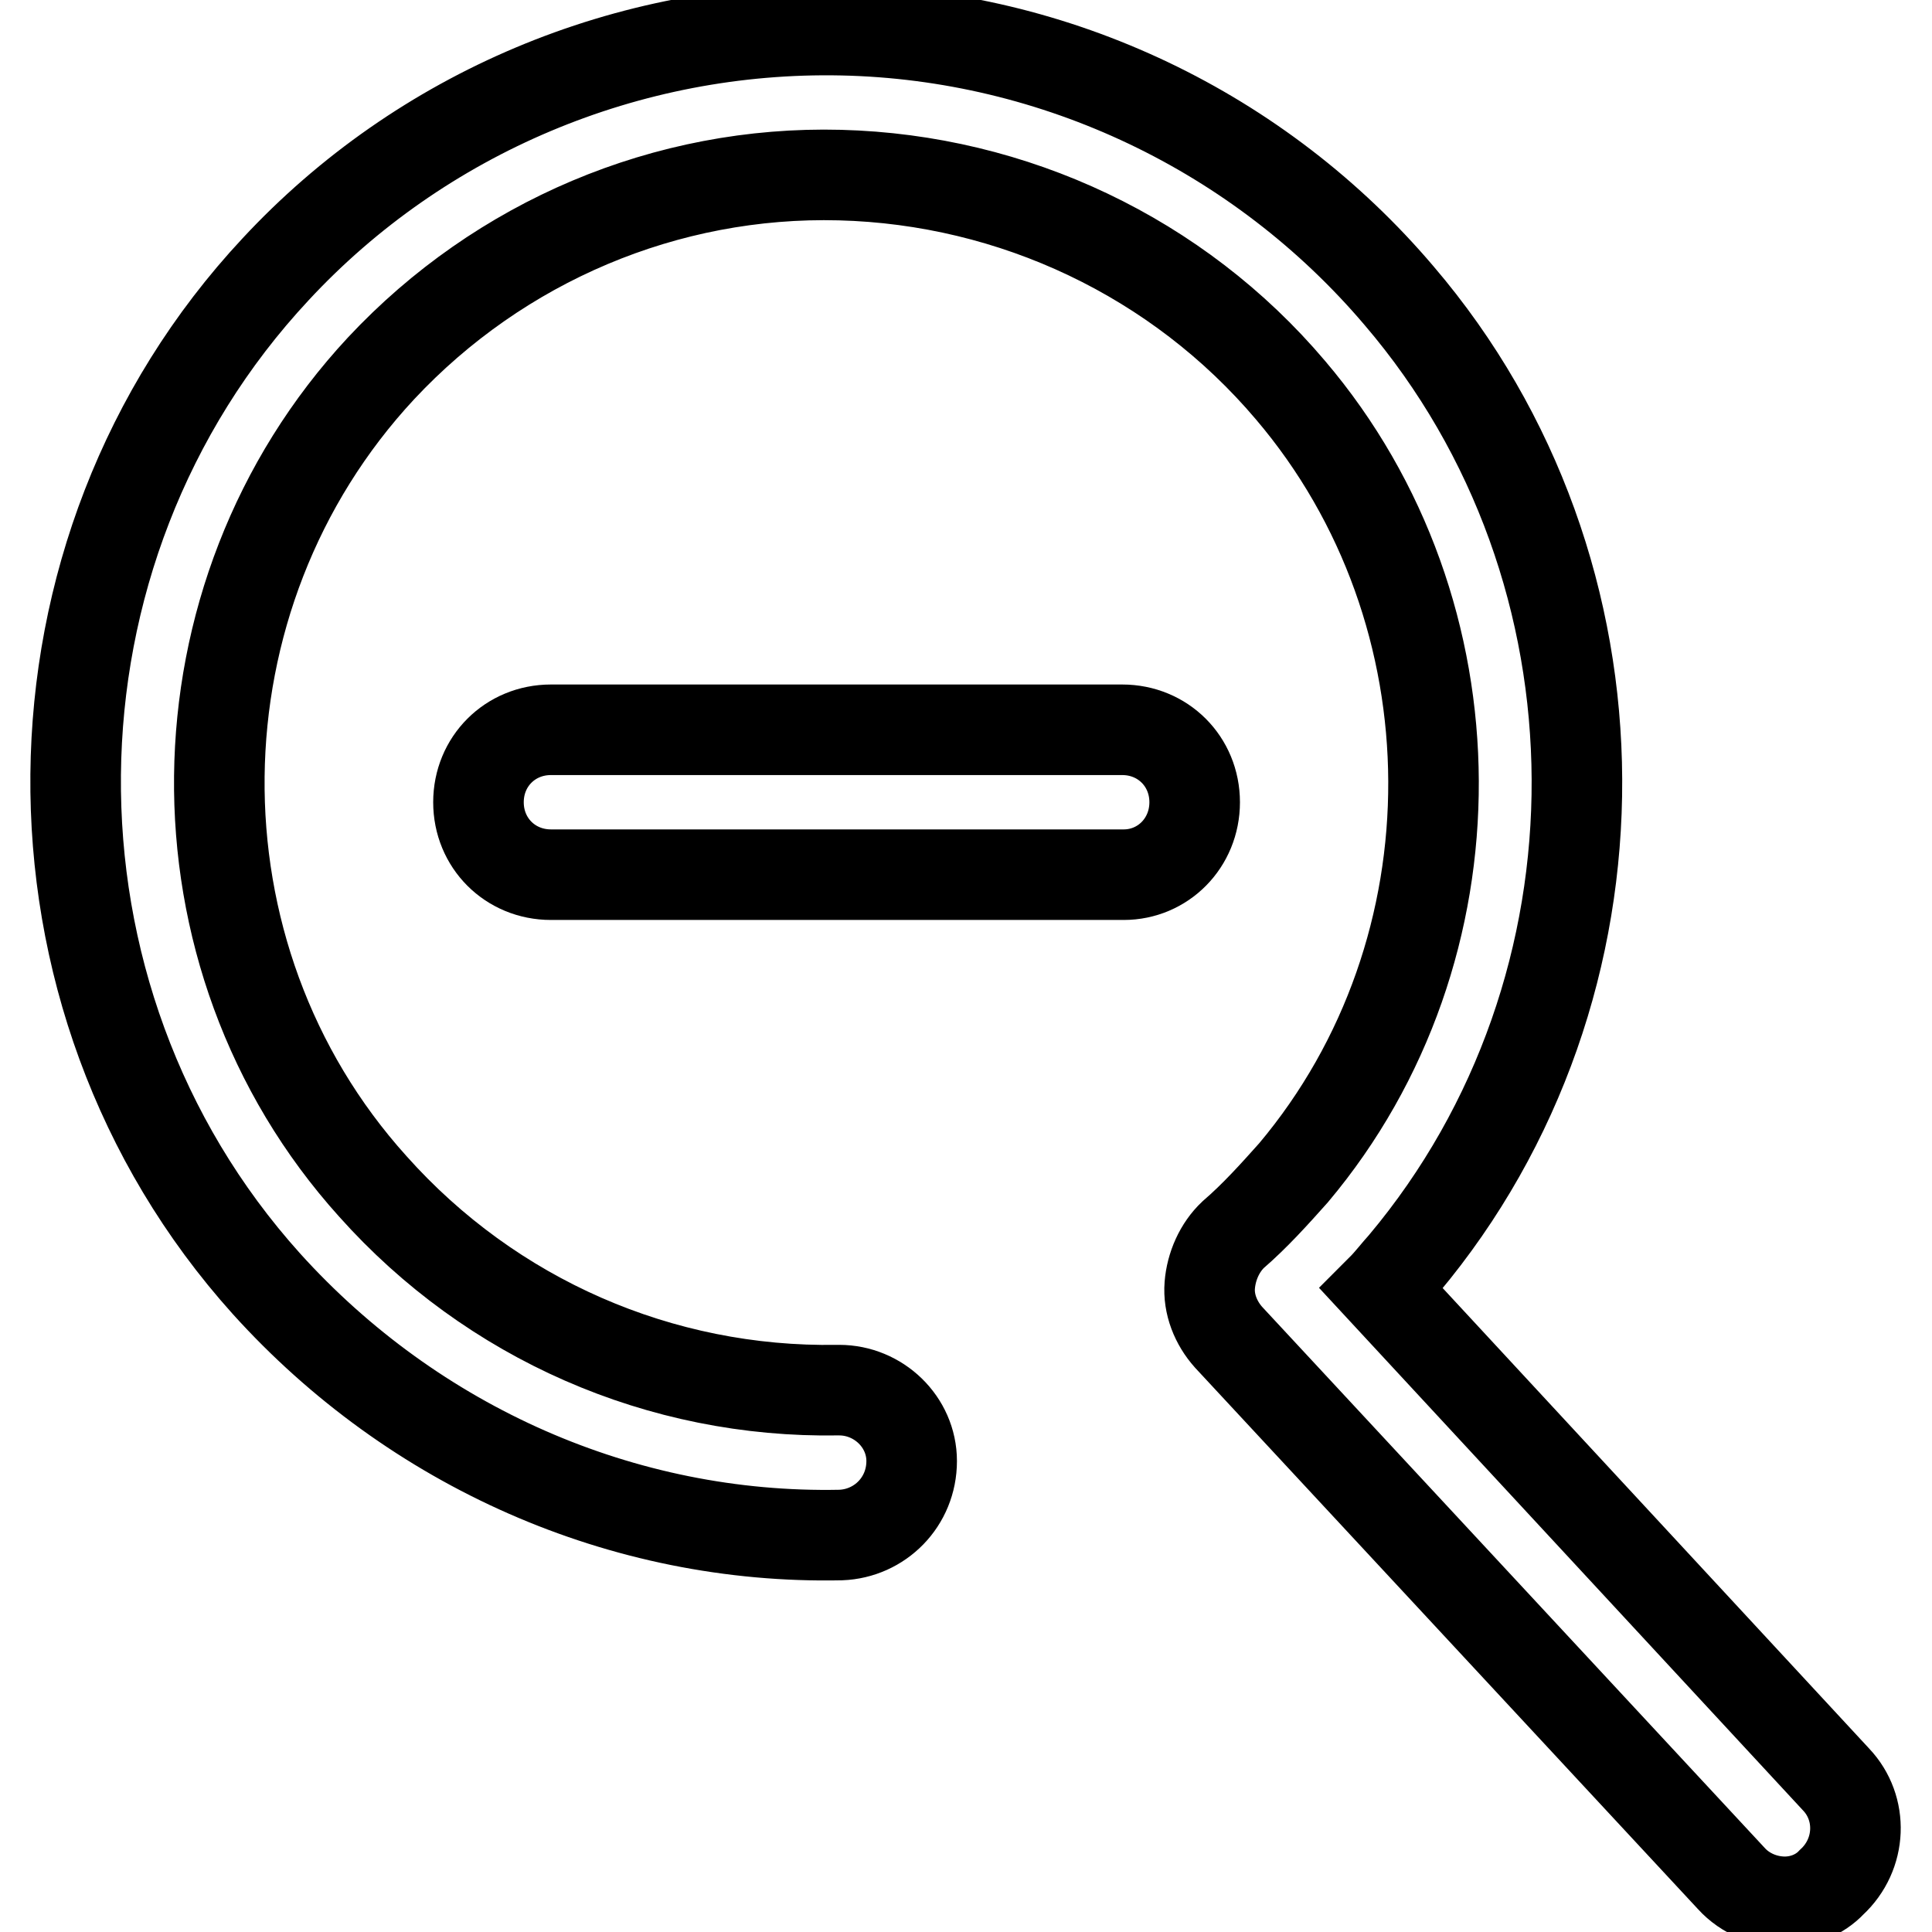
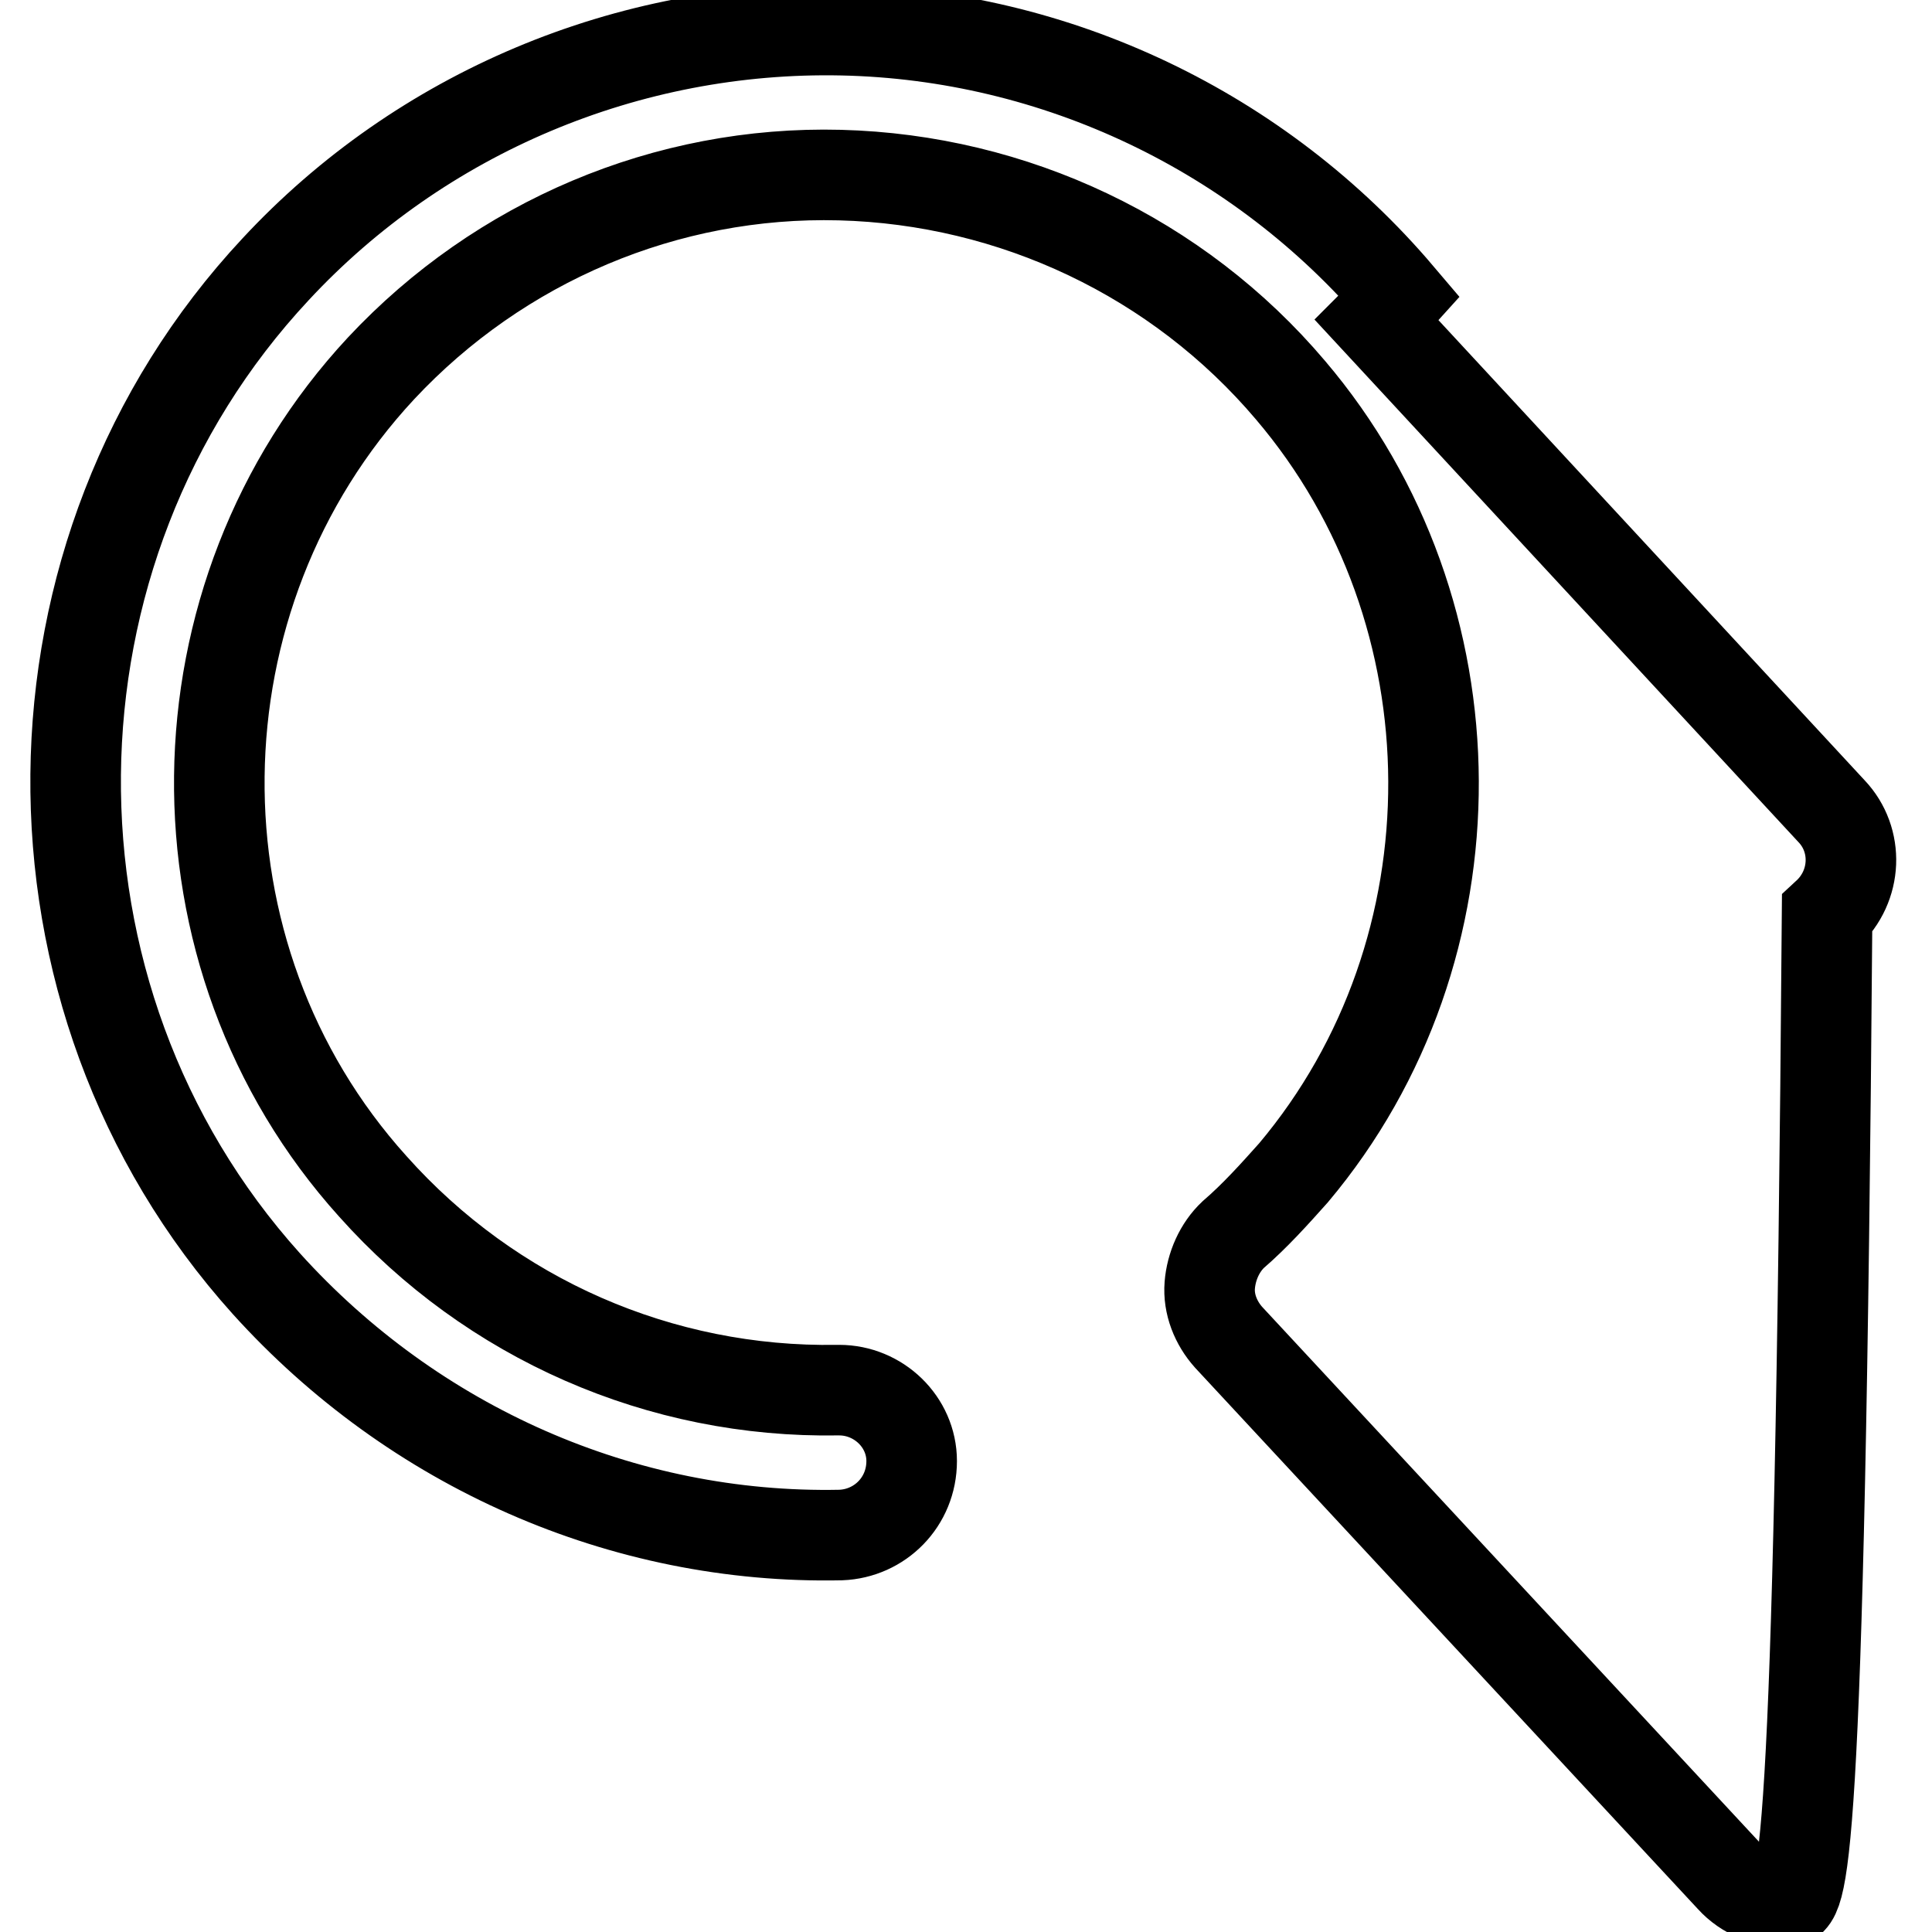
<svg xmlns="http://www.w3.org/2000/svg" version="1.1" x="0px" y="0px" viewBox="0 0 256 256" enable-background="new 0 0 256 256" xml:space="preserve">
  <g>
-     <path stroke-width="12" fill-opacity="0" stroke="#000000" d="M236.5,252c-2.5,0-5.2-1-7.1-3.1l-66.6-71.7c-1.7-1.9-2.7-4.4-2.5-6.9c0.2-2.5,1.3-5,3.1-6.7 c2.9-2.5,5.5-5.4,8-8.2c24.9-29.6,24.7-74.2-0.4-103.7c-14.9-17.6-36.7-27.9-59.7-28.5c-23-0.6-45.1,8.8-60.8,25.6 c-28.1,30.2-28.7,77.8-1.1,108.4c15.7,17.6,38.1,27.4,61.6,27h0.2c5.2,0,9.6,4.2,9.6,9.4c0,5.4-4.2,9.6-9.4,9.8 c-28.9,0.6-56.6-11.7-76.1-33.3C1.1,132.1,1.7,73,36.5,35.7C55.8,14.9,83.3,3.4,111.6,4c28.3,0.6,55.3,13.4,73.8,35.2 c31.2,36.5,31.4,91.6,0.6,128.3c-1,1.1-1.9,2.3-2.9,3.3l60.2,65c3.6,3.8,3.4,9.9-0.6,13.6C241.1,251.1,238.8,252,236.5,252 L236.5,252z" />
-     <path stroke-width="12" fill-opacity="0" stroke="#000000" d="M148.9,115.9H73c-5.4,0-9.6-4.2-9.6-9.6c0-5.4,4.2-9.6,9.6-9.6h75.7c5.4,0,9.6,4.2,9.6,9.6 C158.3,111.7,154.1,115.9,148.9,115.9z" />
+     <path stroke-width="12" fill-opacity="0" stroke="#000000" d="M236.5,252c-2.5,0-5.2-1-7.1-3.1l-66.6-71.7c-1.7-1.9-2.7-4.4-2.5-6.9c0.2-2.5,1.3-5,3.1-6.7 c2.9-2.5,5.5-5.4,8-8.2c24.9-29.6,24.7-74.2-0.4-103.7c-14.9-17.6-36.7-27.9-59.7-28.5c-23-0.6-45.1,8.8-60.8,25.6 c-28.1,30.2-28.7,77.8-1.1,108.4c15.7,17.6,38.1,27.4,61.6,27h0.2c5.2,0,9.6,4.2,9.6,9.4c0,5.4-4.2,9.6-9.4,9.8 c-28.9,0.6-56.6-11.7-76.1-33.3C1.1,132.1,1.7,73,36.5,35.7C55.8,14.9,83.3,3.4,111.6,4c28.3,0.6,55.3,13.4,73.8,35.2 c-1,1.1-1.9,2.3-2.9,3.3l60.2,65c3.6,3.8,3.4,9.9-0.6,13.6C241.1,251.1,238.8,252,236.5,252 L236.5,252z" />
  </g>
</svg>